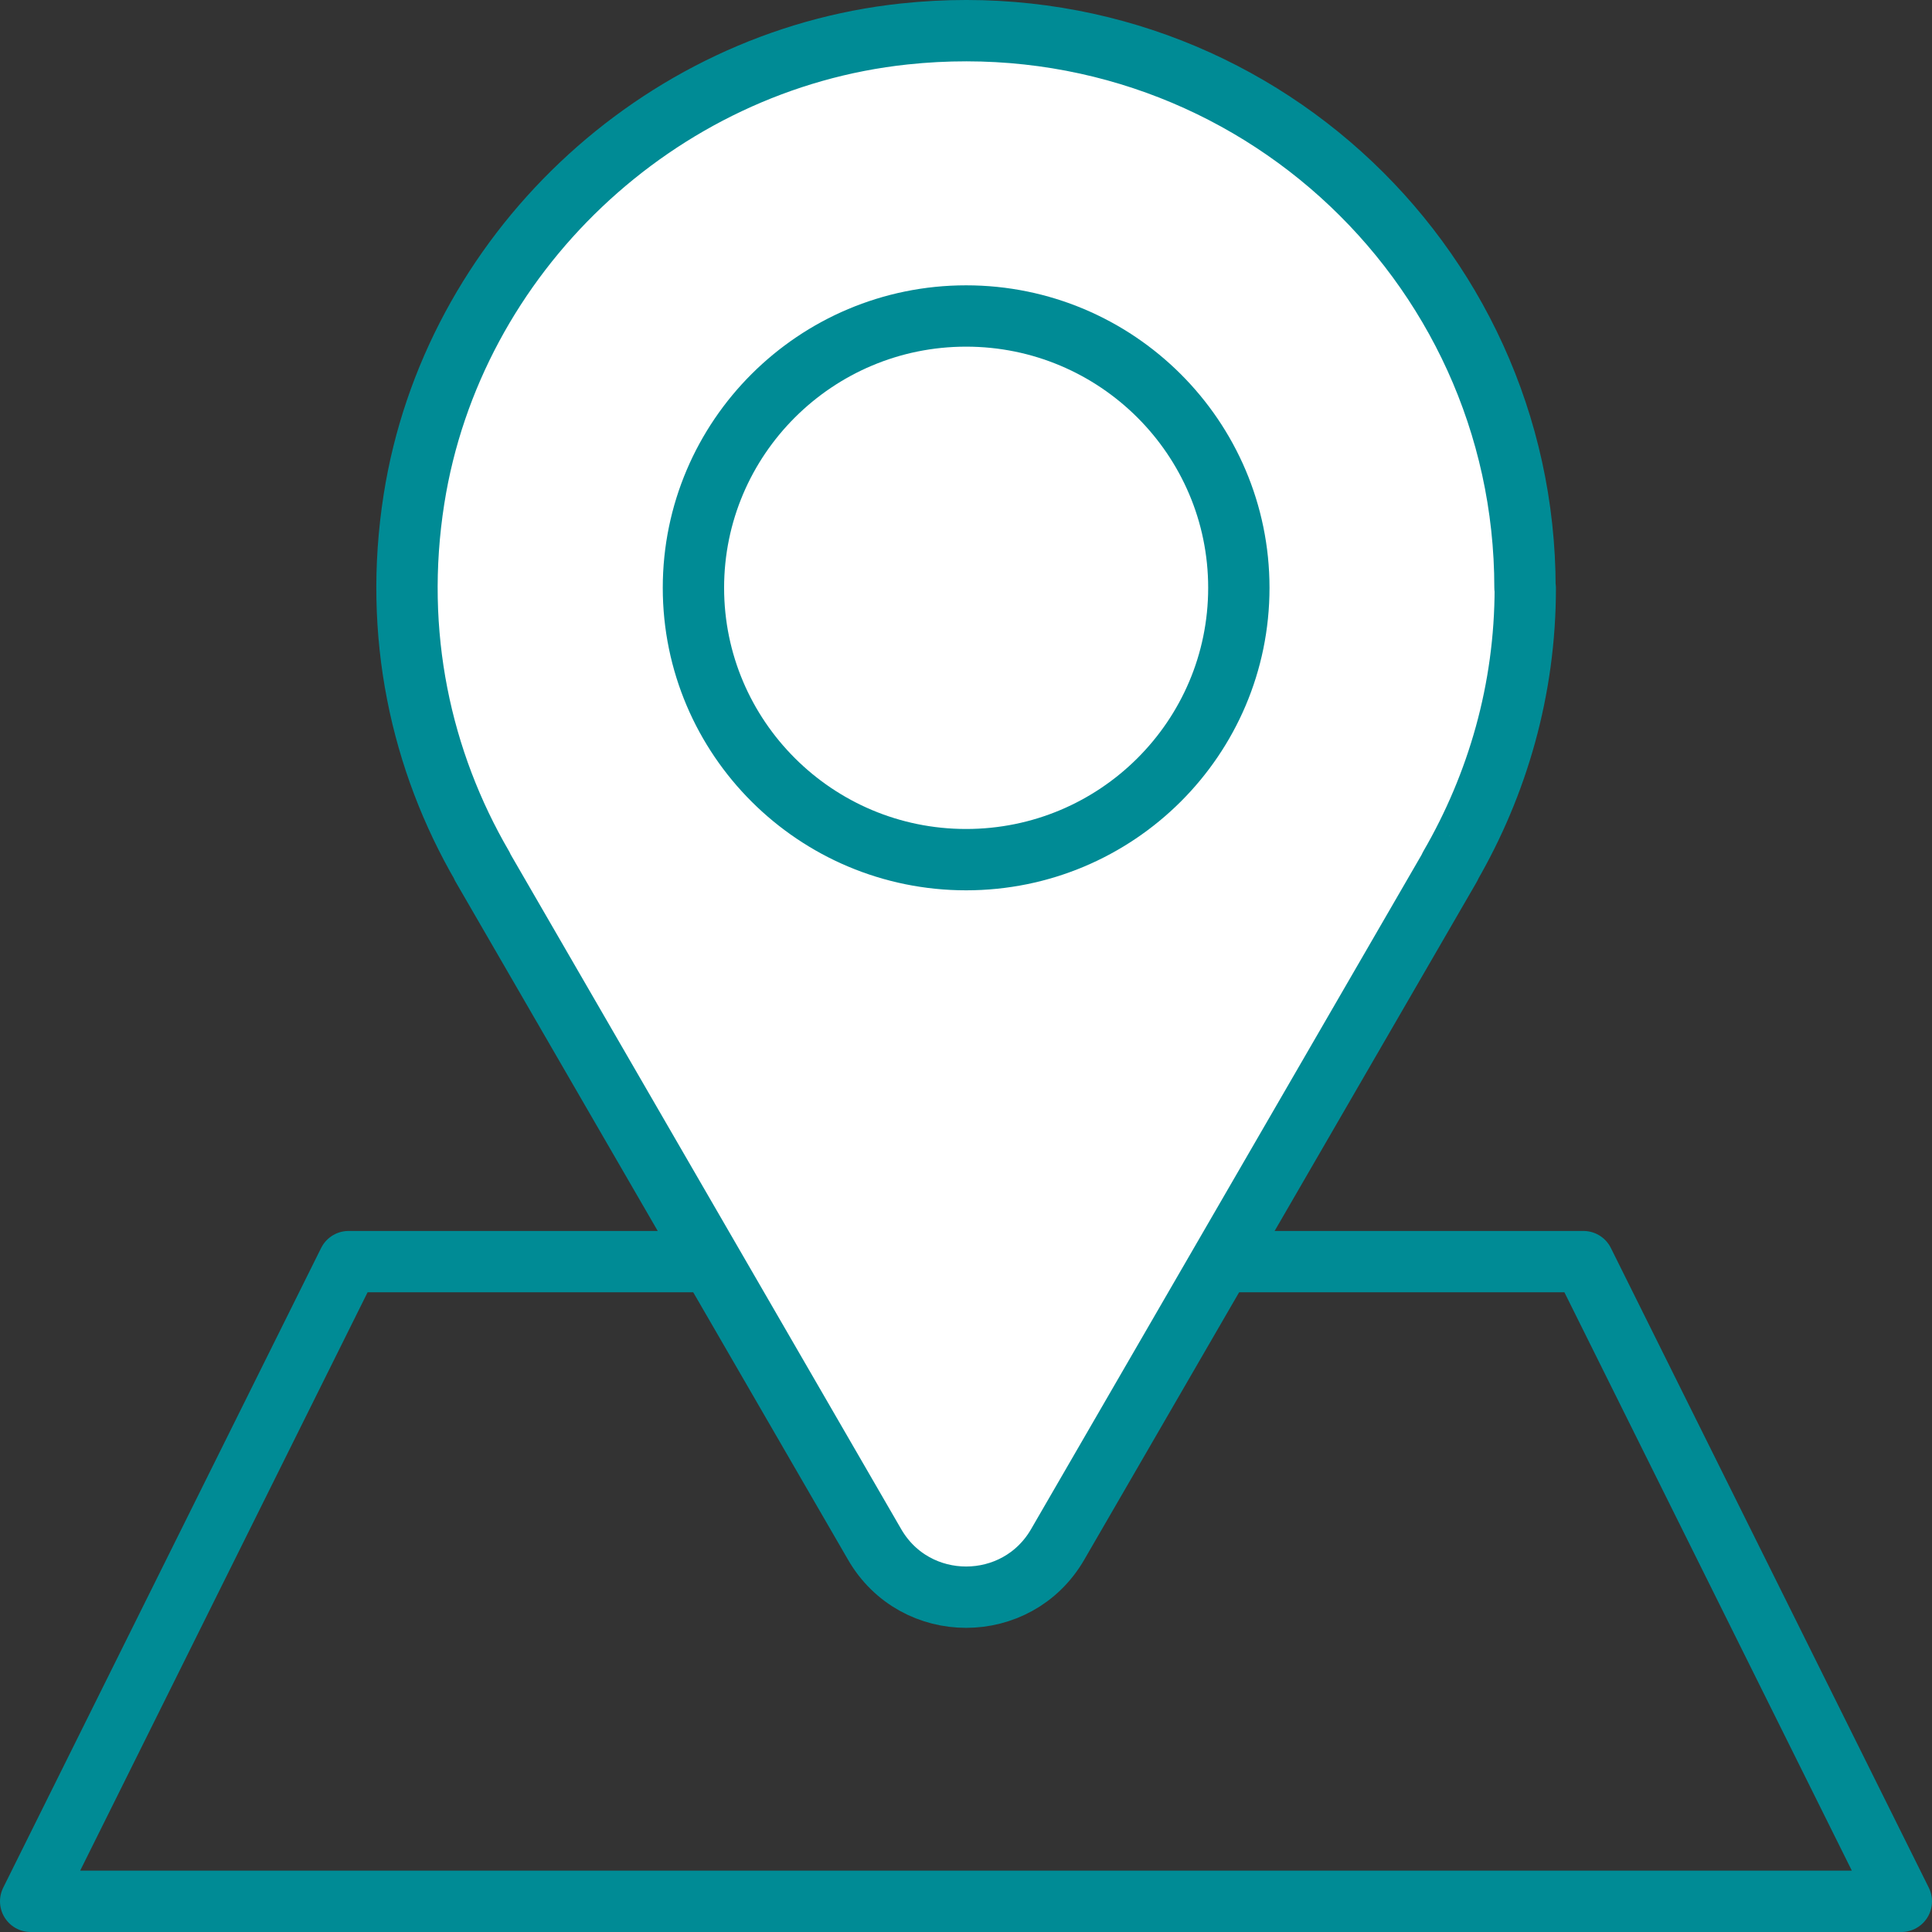
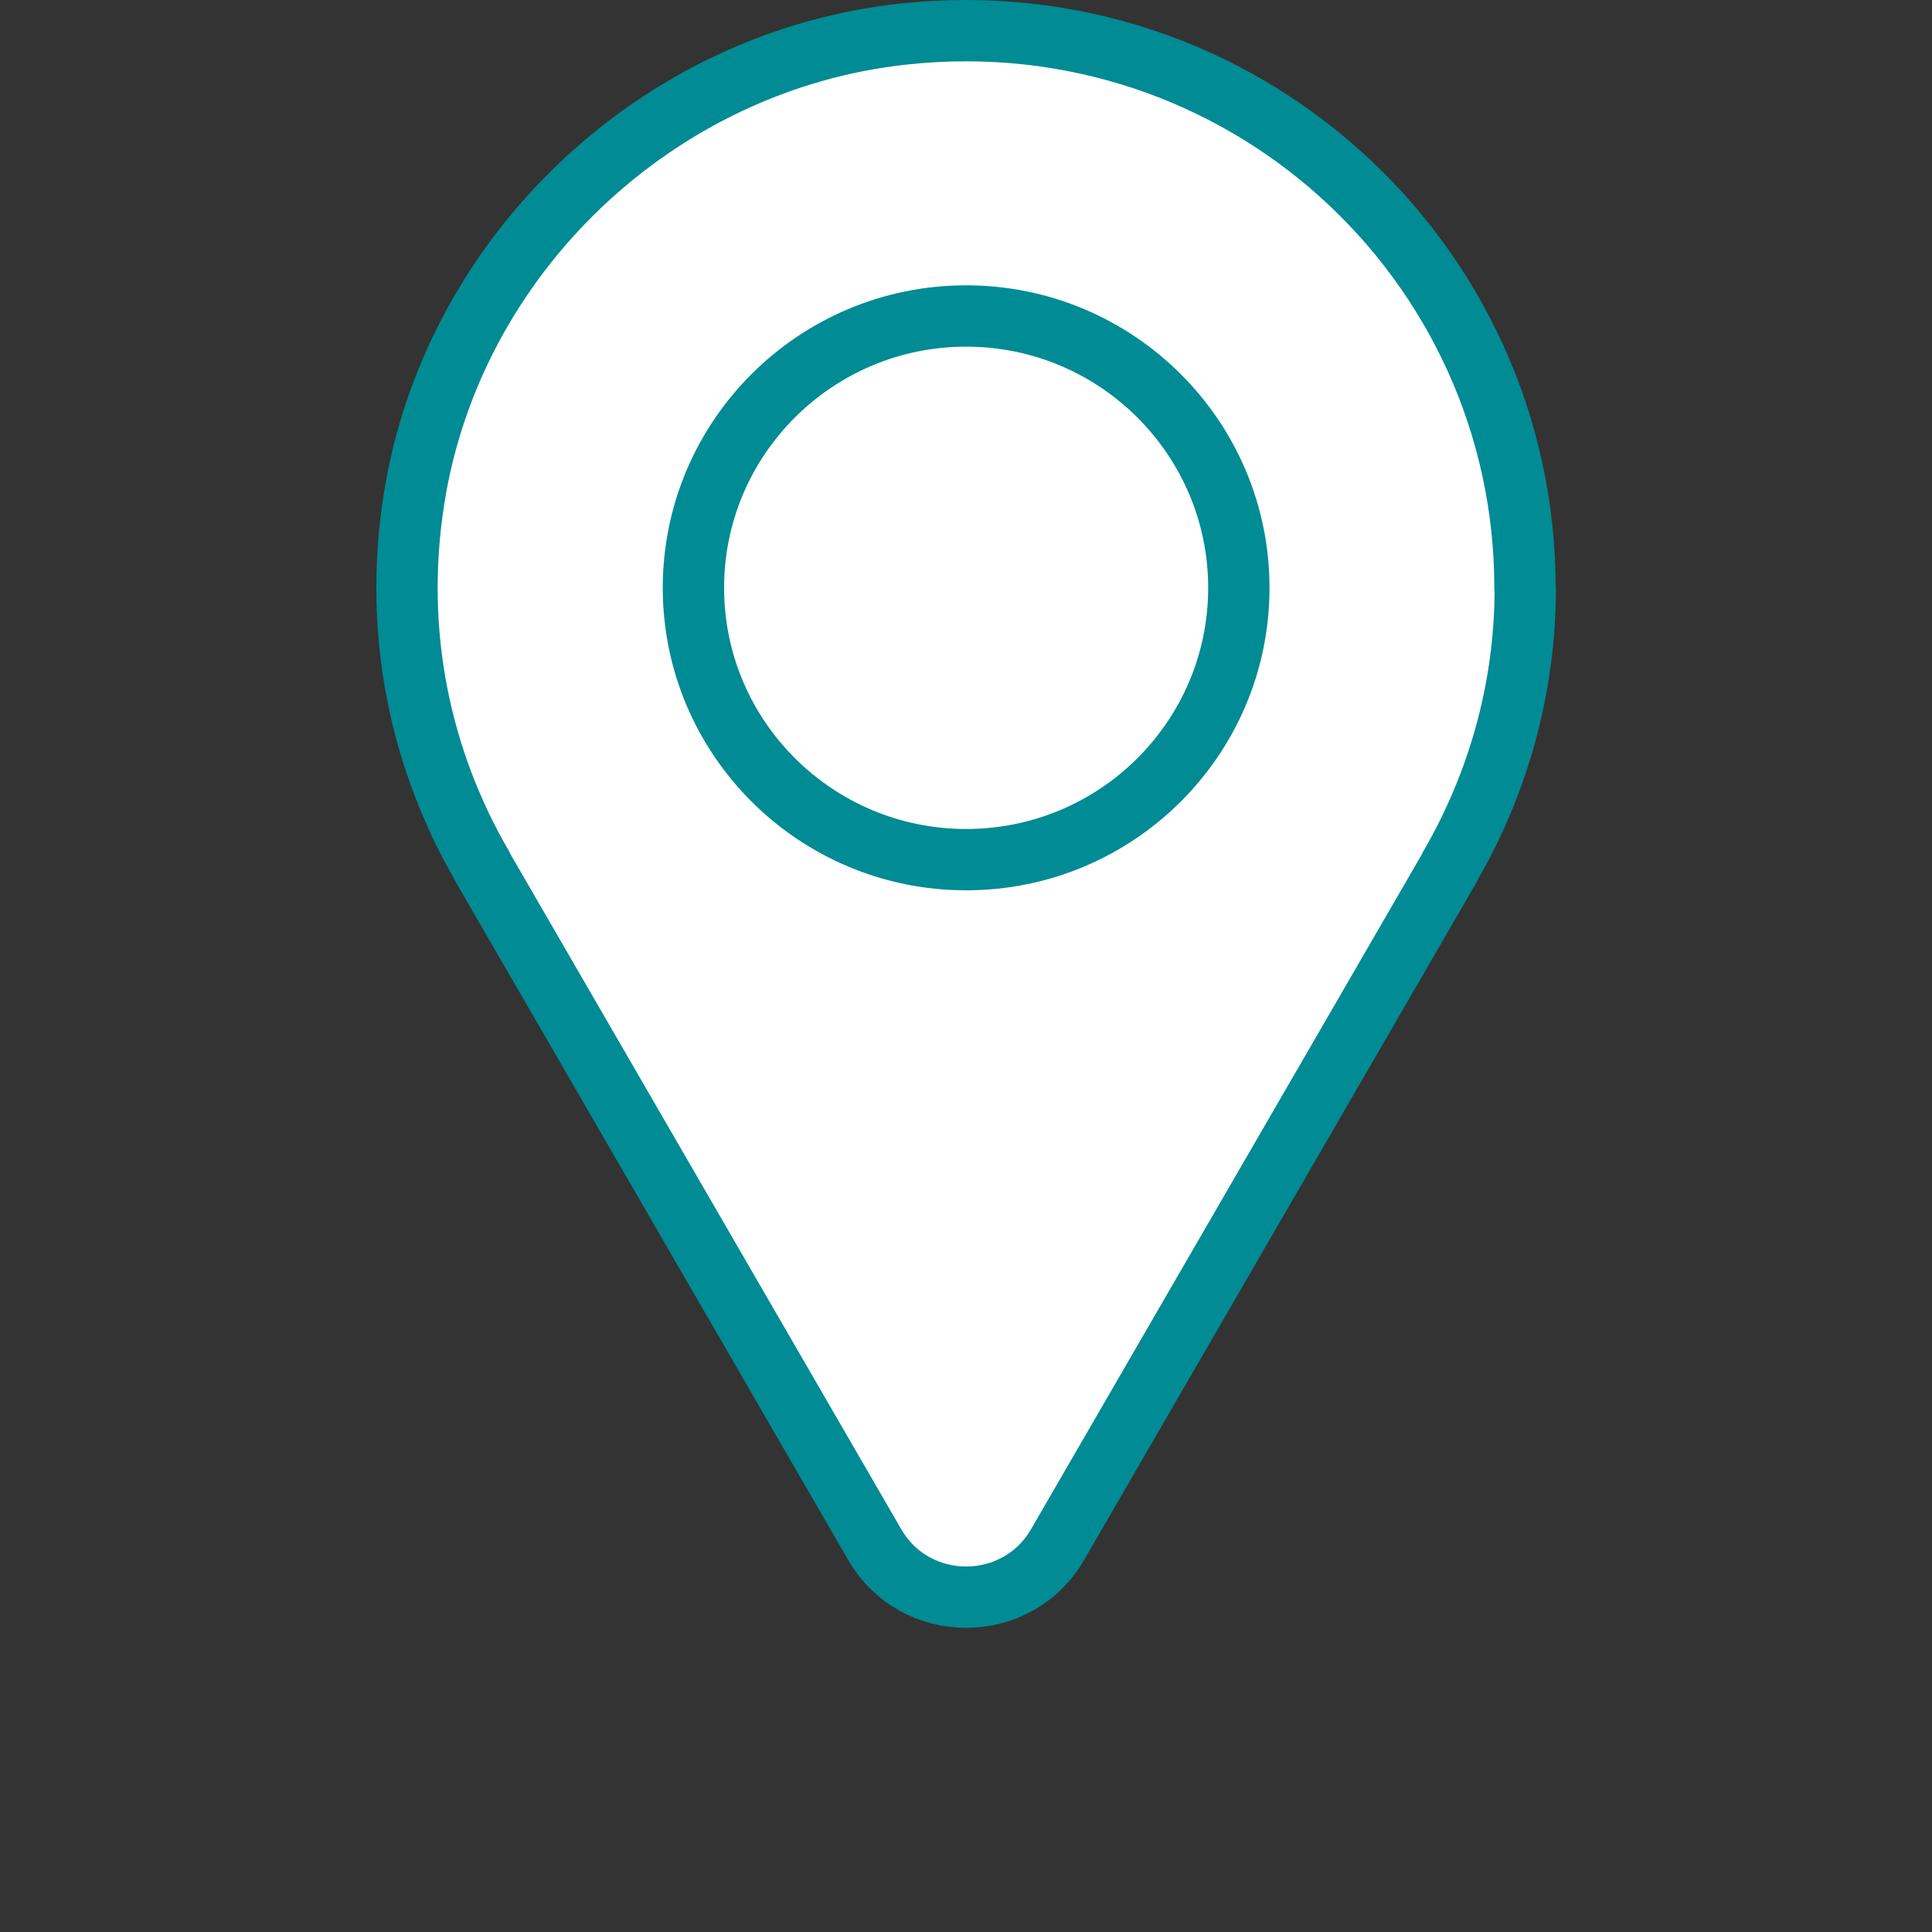
<svg xmlns="http://www.w3.org/2000/svg" width="63" height="63" viewBox="0 0 63 63" fill="none">
  <rect x="0" y="0" width="63" height="63" fill="#333333" stroke="none" />
-   <path d="M62 62H1L11.367 41.14H51.633L62 62Z" stroke="#008B95" stroke-width="2" stroke-linecap="round" stroke-linejoin="round" />
  <path d="M49.728 19.168C49.728 8.467 40.458 -0.065 29.485 1.108C21.436 1.965 14.755 8.301 13.5 16.272C12.807 20.673 13.728 24.812 15.73 28.251H15.721L28.52 50.362C29.845 52.655 33.163 52.655 34.489 50.362L47.288 28.26H47.279C48.833 25.582 49.737 22.485 49.737 19.177L49.728 19.168Z" fill="white" stroke="#008B95" stroke-width="2" stroke-linecap="round" stroke-linejoin="round" />
  <path d="M40.397 19.168C40.397 24.068 36.411 28.032 31.504 28.032C26.597 28.032 22.612 24.06 22.612 19.168C22.612 14.277 26.597 10.304 31.504 10.304C36.411 10.304 40.397 14.277 40.397 19.168Z" stroke="#008B95" stroke-width="2" stroke-linecap="round" stroke-linejoin="round" />
</svg>